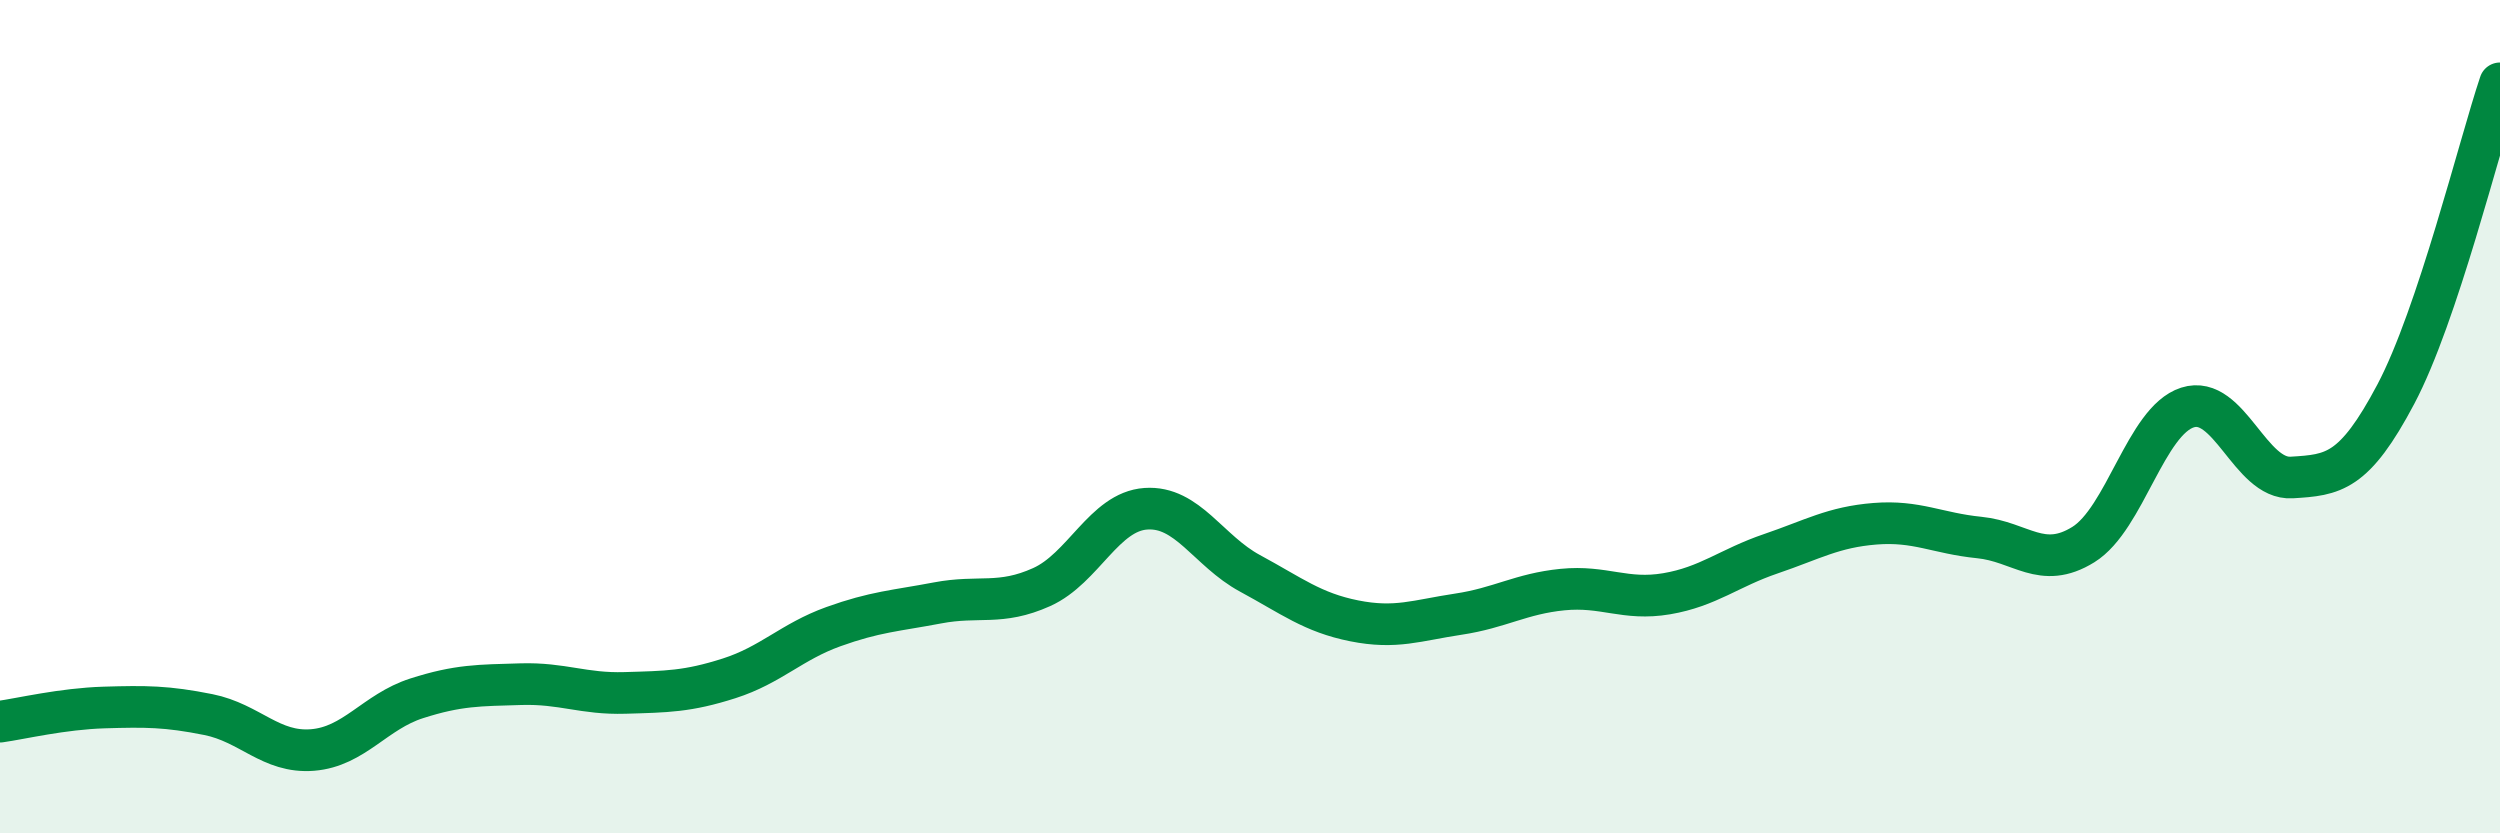
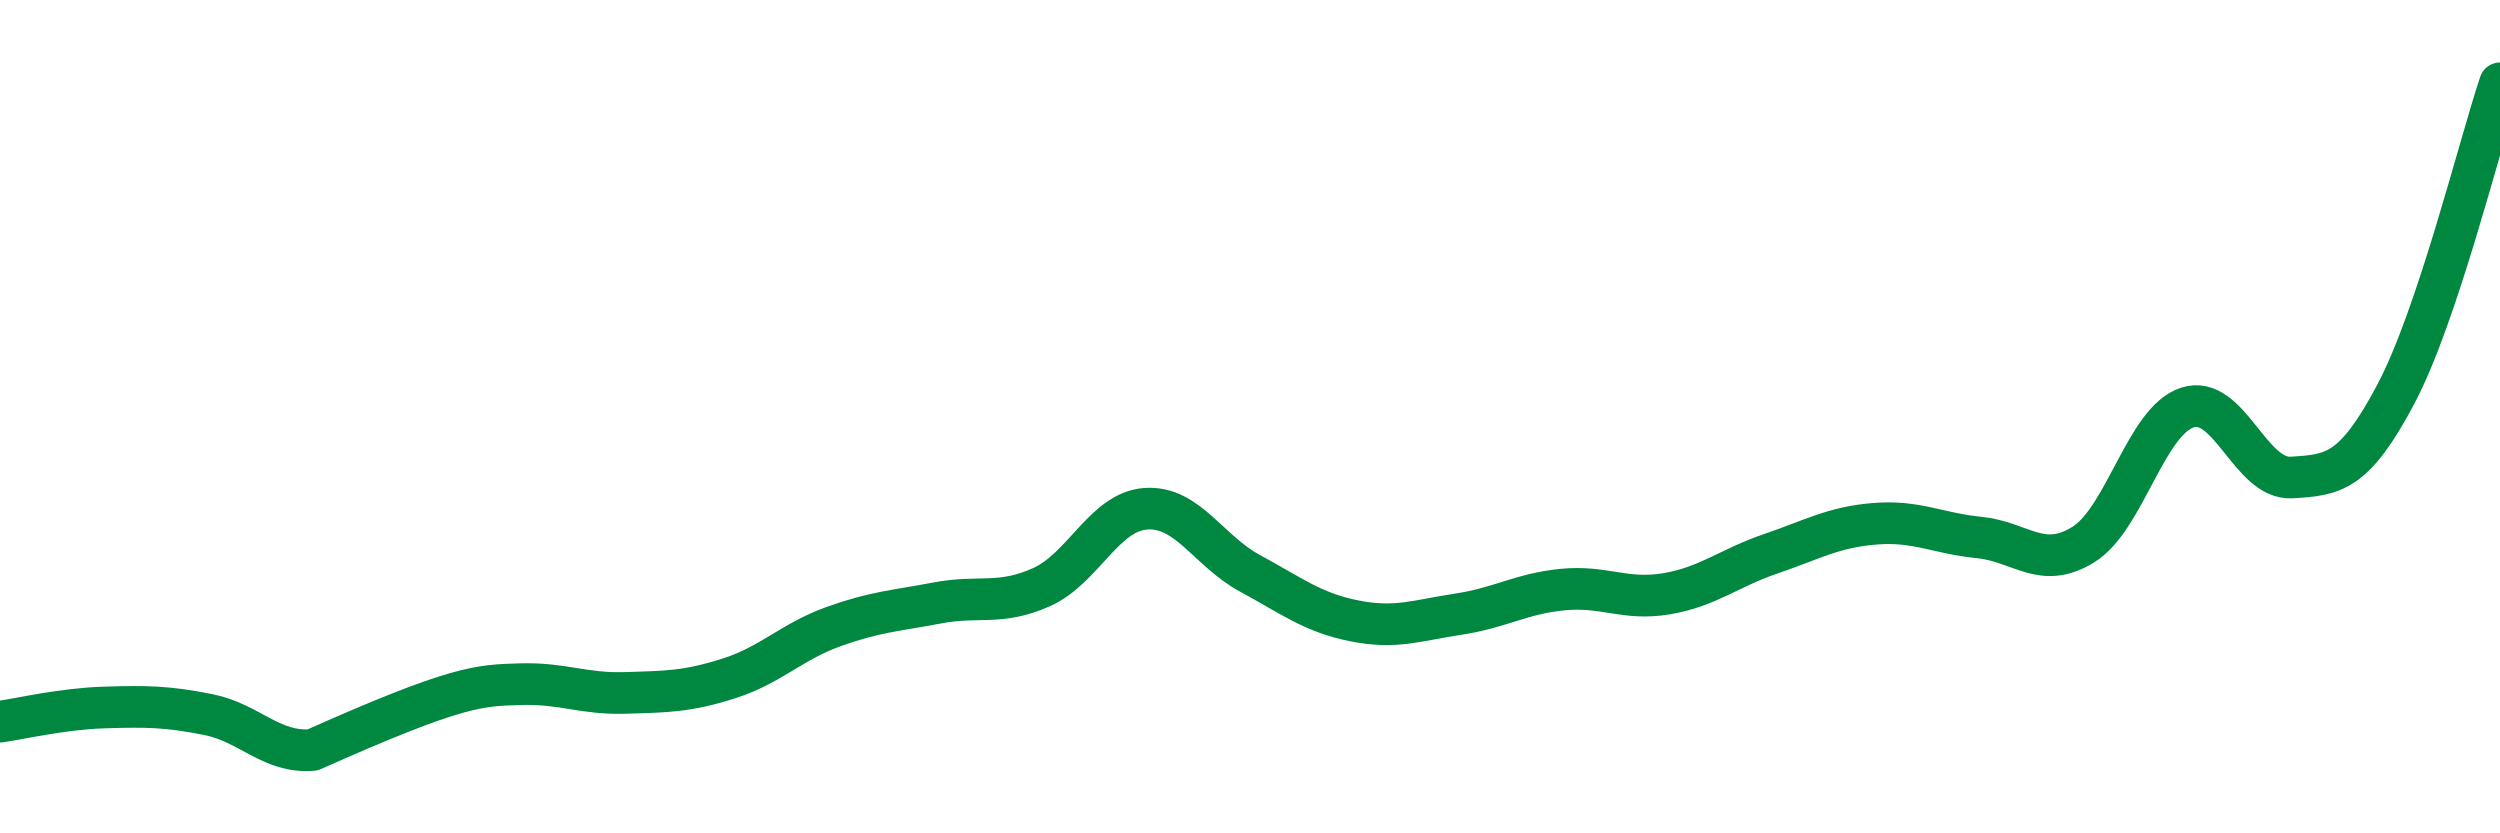
<svg xmlns="http://www.w3.org/2000/svg" width="60" height="20" viewBox="0 0 60 20">
-   <path d="M 0,17.32 C 0.5,17.25 1.5,17.01 2.5,16.98 C 3.5,16.95 4,16.95 5,17.15 C 6,17.35 6.5,18.08 7.5,18 C 8.5,17.92 9,17.08 10,16.76 C 11,16.44 11.5,16.45 12.5,16.42 C 13.5,16.39 14,16.66 15,16.63 C 16,16.6 16.5,16.6 17.5,16.28 C 18.5,15.96 19,15.4 20,15.04 C 21,14.68 21.5,14.66 22.5,14.47 C 23.5,14.28 24,14.54 25,14.09 C 26,13.64 26.5,12.28 27.5,12.21 C 28.5,12.14 29,13.22 30,13.76 C 31,14.3 31.5,14.7 32.5,14.9 C 33.5,15.1 34,14.89 35,14.74 C 36,14.59 36.5,14.25 37.5,14.15 C 38.5,14.05 39,14.42 40,14.25 C 41,14.08 41.5,13.63 42.5,13.29 C 43.5,12.95 44,12.65 45,12.57 C 46,12.49 46.5,12.8 47.5,12.9 C 48.5,13 49,13.69 50,13.07 C 51,12.45 51.5,10.1 52.5,9.78 C 53.5,9.46 54,11.52 55,11.46 C 56,11.4 56.5,11.35 57.5,9.46 C 58.5,7.57 59.5,3.49 60,2L60 20L0 20Z" fill="#008740" opacity="0.1" stroke-linecap="round" stroke-linejoin="round" />
-   <path d="M 0,17.32 C 0.5,17.25 1.5,17.01 2.5,16.98 C 3.5,16.95 4,16.95 5,17.15 C 6,17.35 6.5,18.08 7.5,18 C 8.5,17.92 9,17.08 10,16.76 C 11,16.44 11.5,16.45 12.5,16.42 C 13.5,16.39 14,16.66 15,16.63 C 16,16.6 16.5,16.6 17.5,16.28 C 18.5,15.96 19,15.4 20,15.04 C 21,14.68 21.5,14.66 22.5,14.47 C 23.5,14.28 24,14.54 25,14.09 C 26,13.64 26.5,12.28 27.5,12.21 C 28.5,12.14 29,13.22 30,13.76 C 31,14.3 31.5,14.7 32.5,14.9 C 33.5,15.1 34,14.89 35,14.74 C 36,14.59 36.5,14.25 37.5,14.15 C 38.5,14.05 39,14.42 40,14.25 C 41,14.08 41.5,13.63 42.5,13.29 C 43.5,12.95 44,12.65 45,12.57 C 46,12.49 46.5,12.8 47.5,12.9 C 48.5,13 49,13.69 50,13.07 C 51,12.45 51.5,10.1 52.5,9.78 C 53.5,9.46 54,11.52 55,11.46 C 56,11.4 56.5,11.35 57.5,9.46 C 58.5,7.57 59.5,3.49 60,2" stroke="#008740" stroke-width="1" fill="none" stroke-linecap="round" stroke-linejoin="round" />
+   <path d="M 0,17.32 C 0.5,17.25 1.5,17.01 2.5,16.98 C 3.5,16.95 4,16.95 5,17.15 C 6,17.35 6.5,18.08 7.5,18 C 11,16.44 11.5,16.45 12.5,16.42 C 13.5,16.39 14,16.66 15,16.63 C 16,16.6 16.5,16.6 17.5,16.28 C 18.5,15.96 19,15.4 20,15.04 C 21,14.68 21.5,14.66 22.5,14.47 C 23.5,14.28 24,14.54 25,14.09 C 26,13.64 26.5,12.28 27.5,12.21 C 28.5,12.14 29,13.22 30,13.76 C 31,14.3 31.5,14.7 32.5,14.9 C 33.5,15.1 34,14.89 35,14.74 C 36,14.59 36.5,14.25 37.5,14.15 C 38.5,14.05 39,14.42 40,14.25 C 41,14.08 41.5,13.63 42.5,13.29 C 43.5,12.95 44,12.65 45,12.57 C 46,12.49 46.5,12.8 47.5,12.9 C 48.5,13 49,13.69 50,13.07 C 51,12.45 51.5,10.1 52.5,9.78 C 53.5,9.46 54,11.52 55,11.46 C 56,11.4 56.5,11.35 57.5,9.46 C 58.5,7.57 59.5,3.49 60,2" stroke="#008740" stroke-width="1" fill="none" stroke-linecap="round" stroke-linejoin="round" />
</svg>